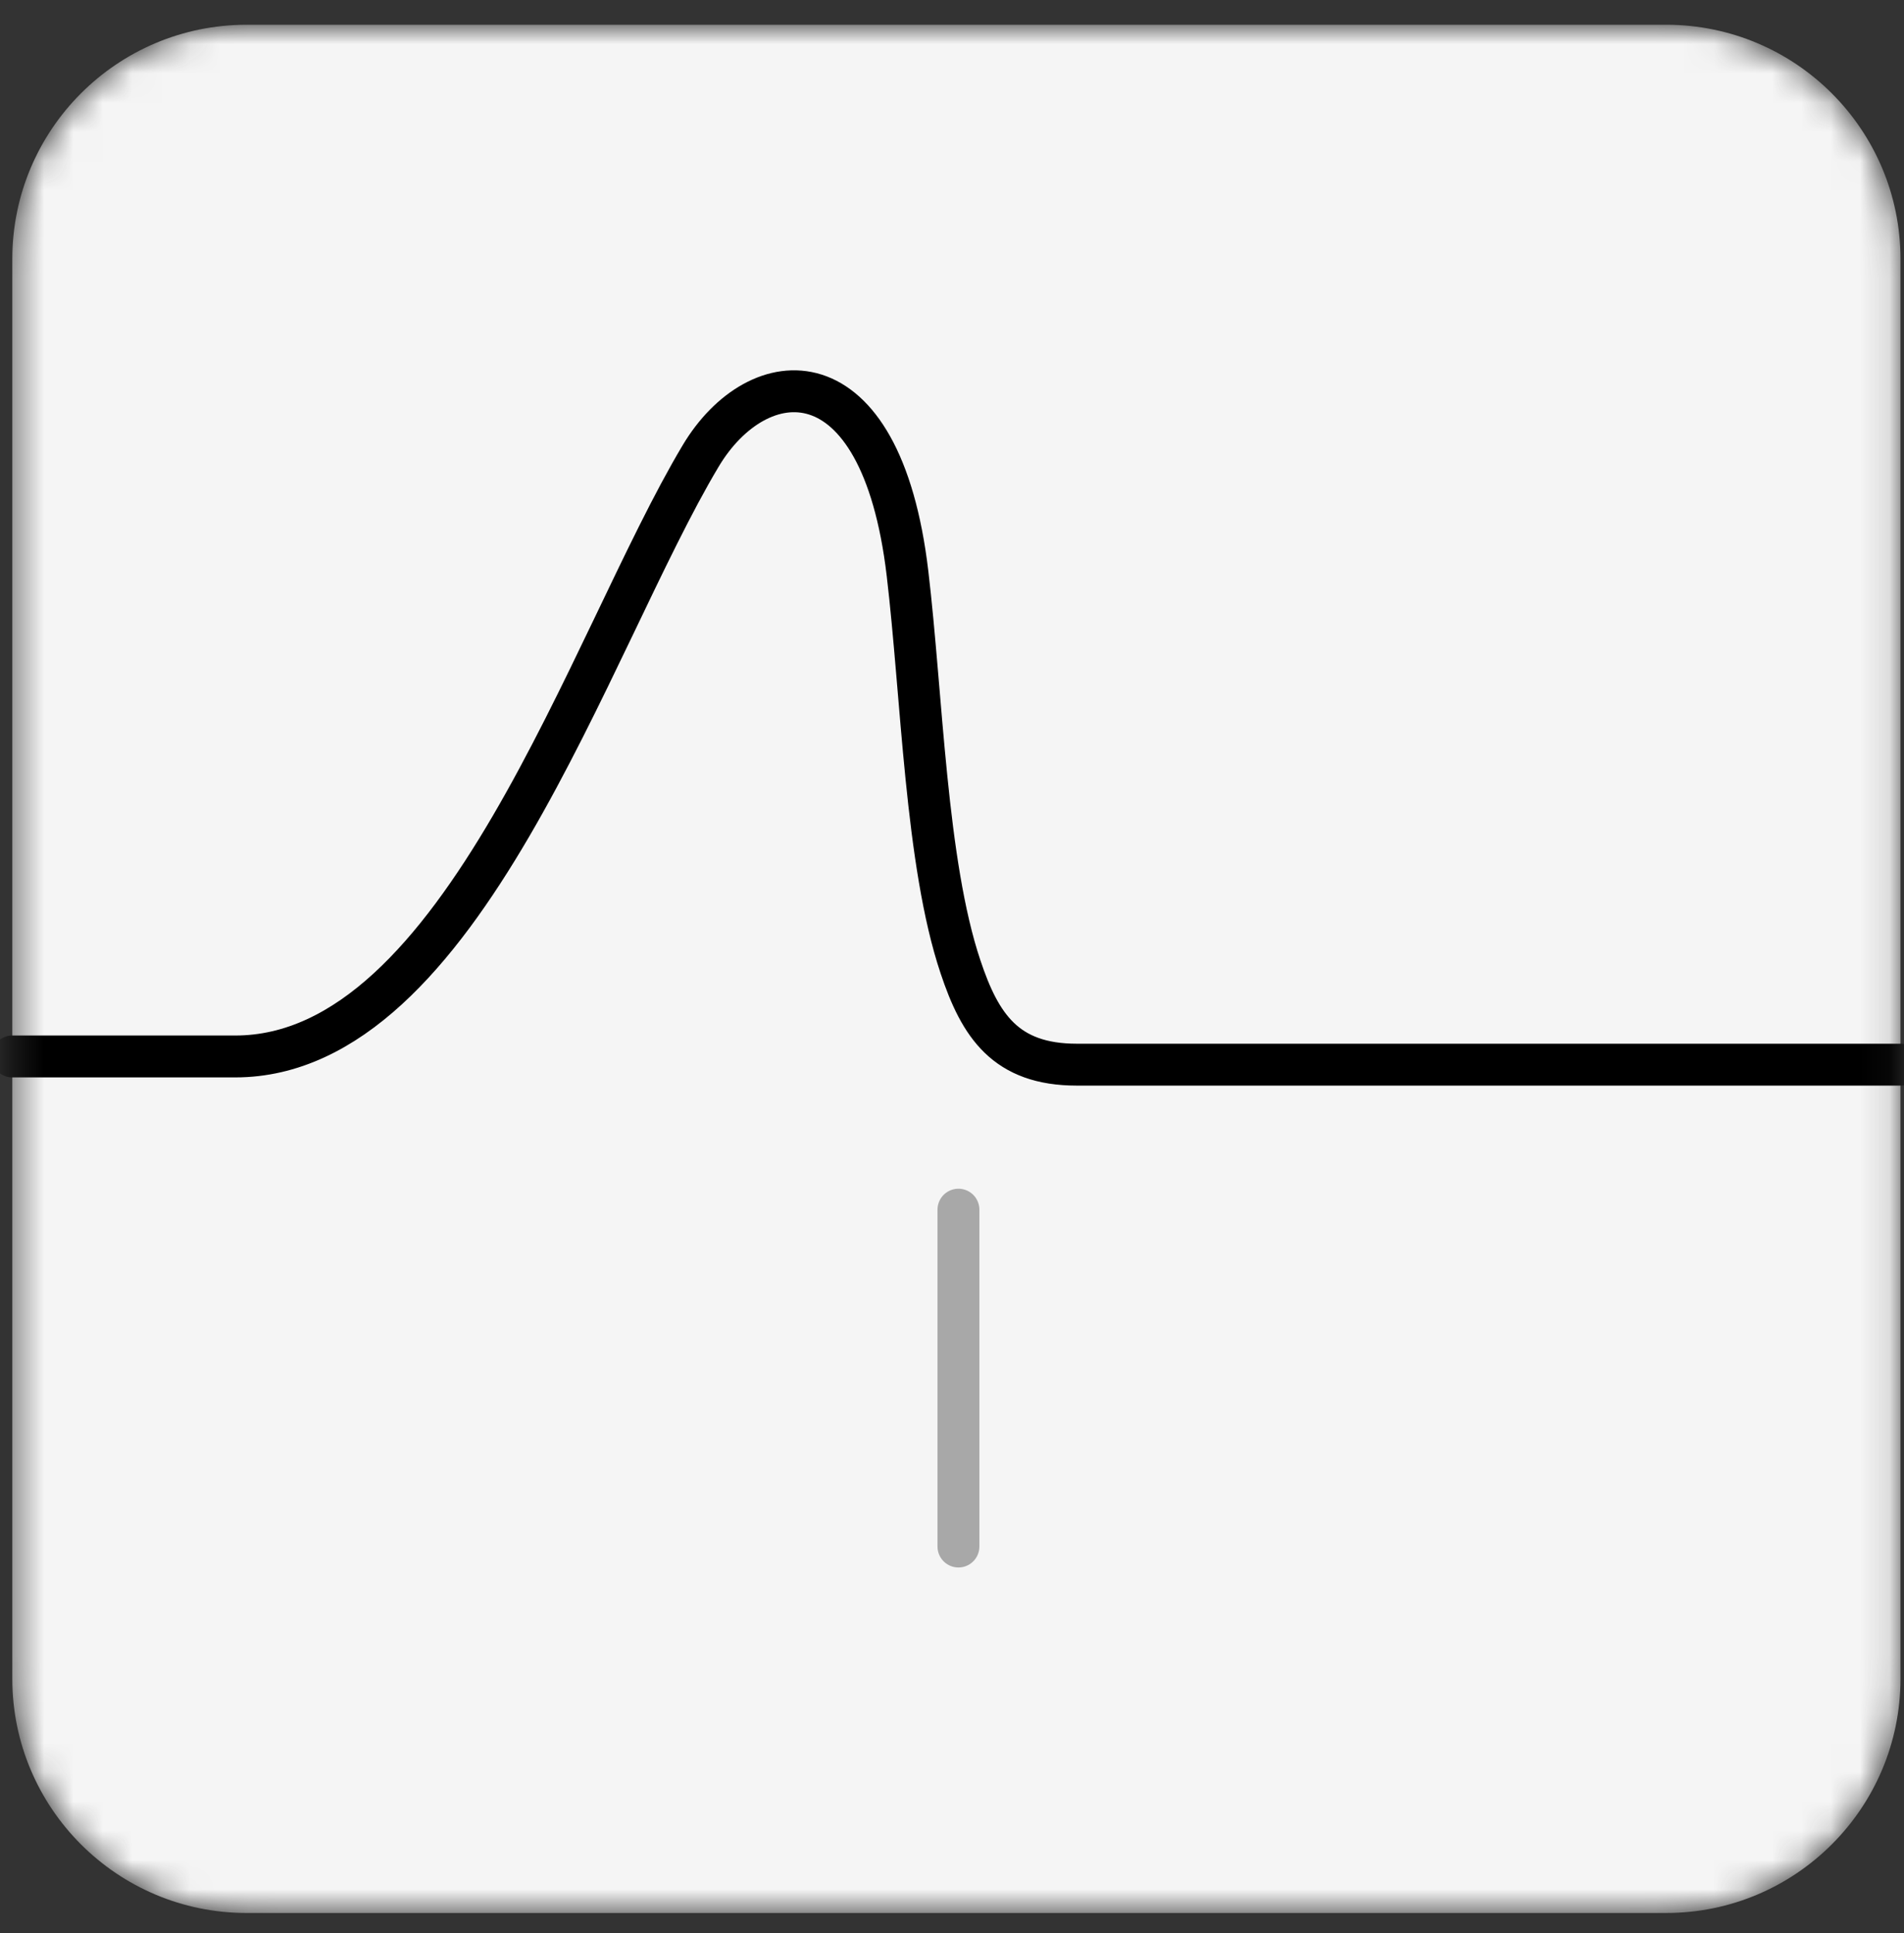
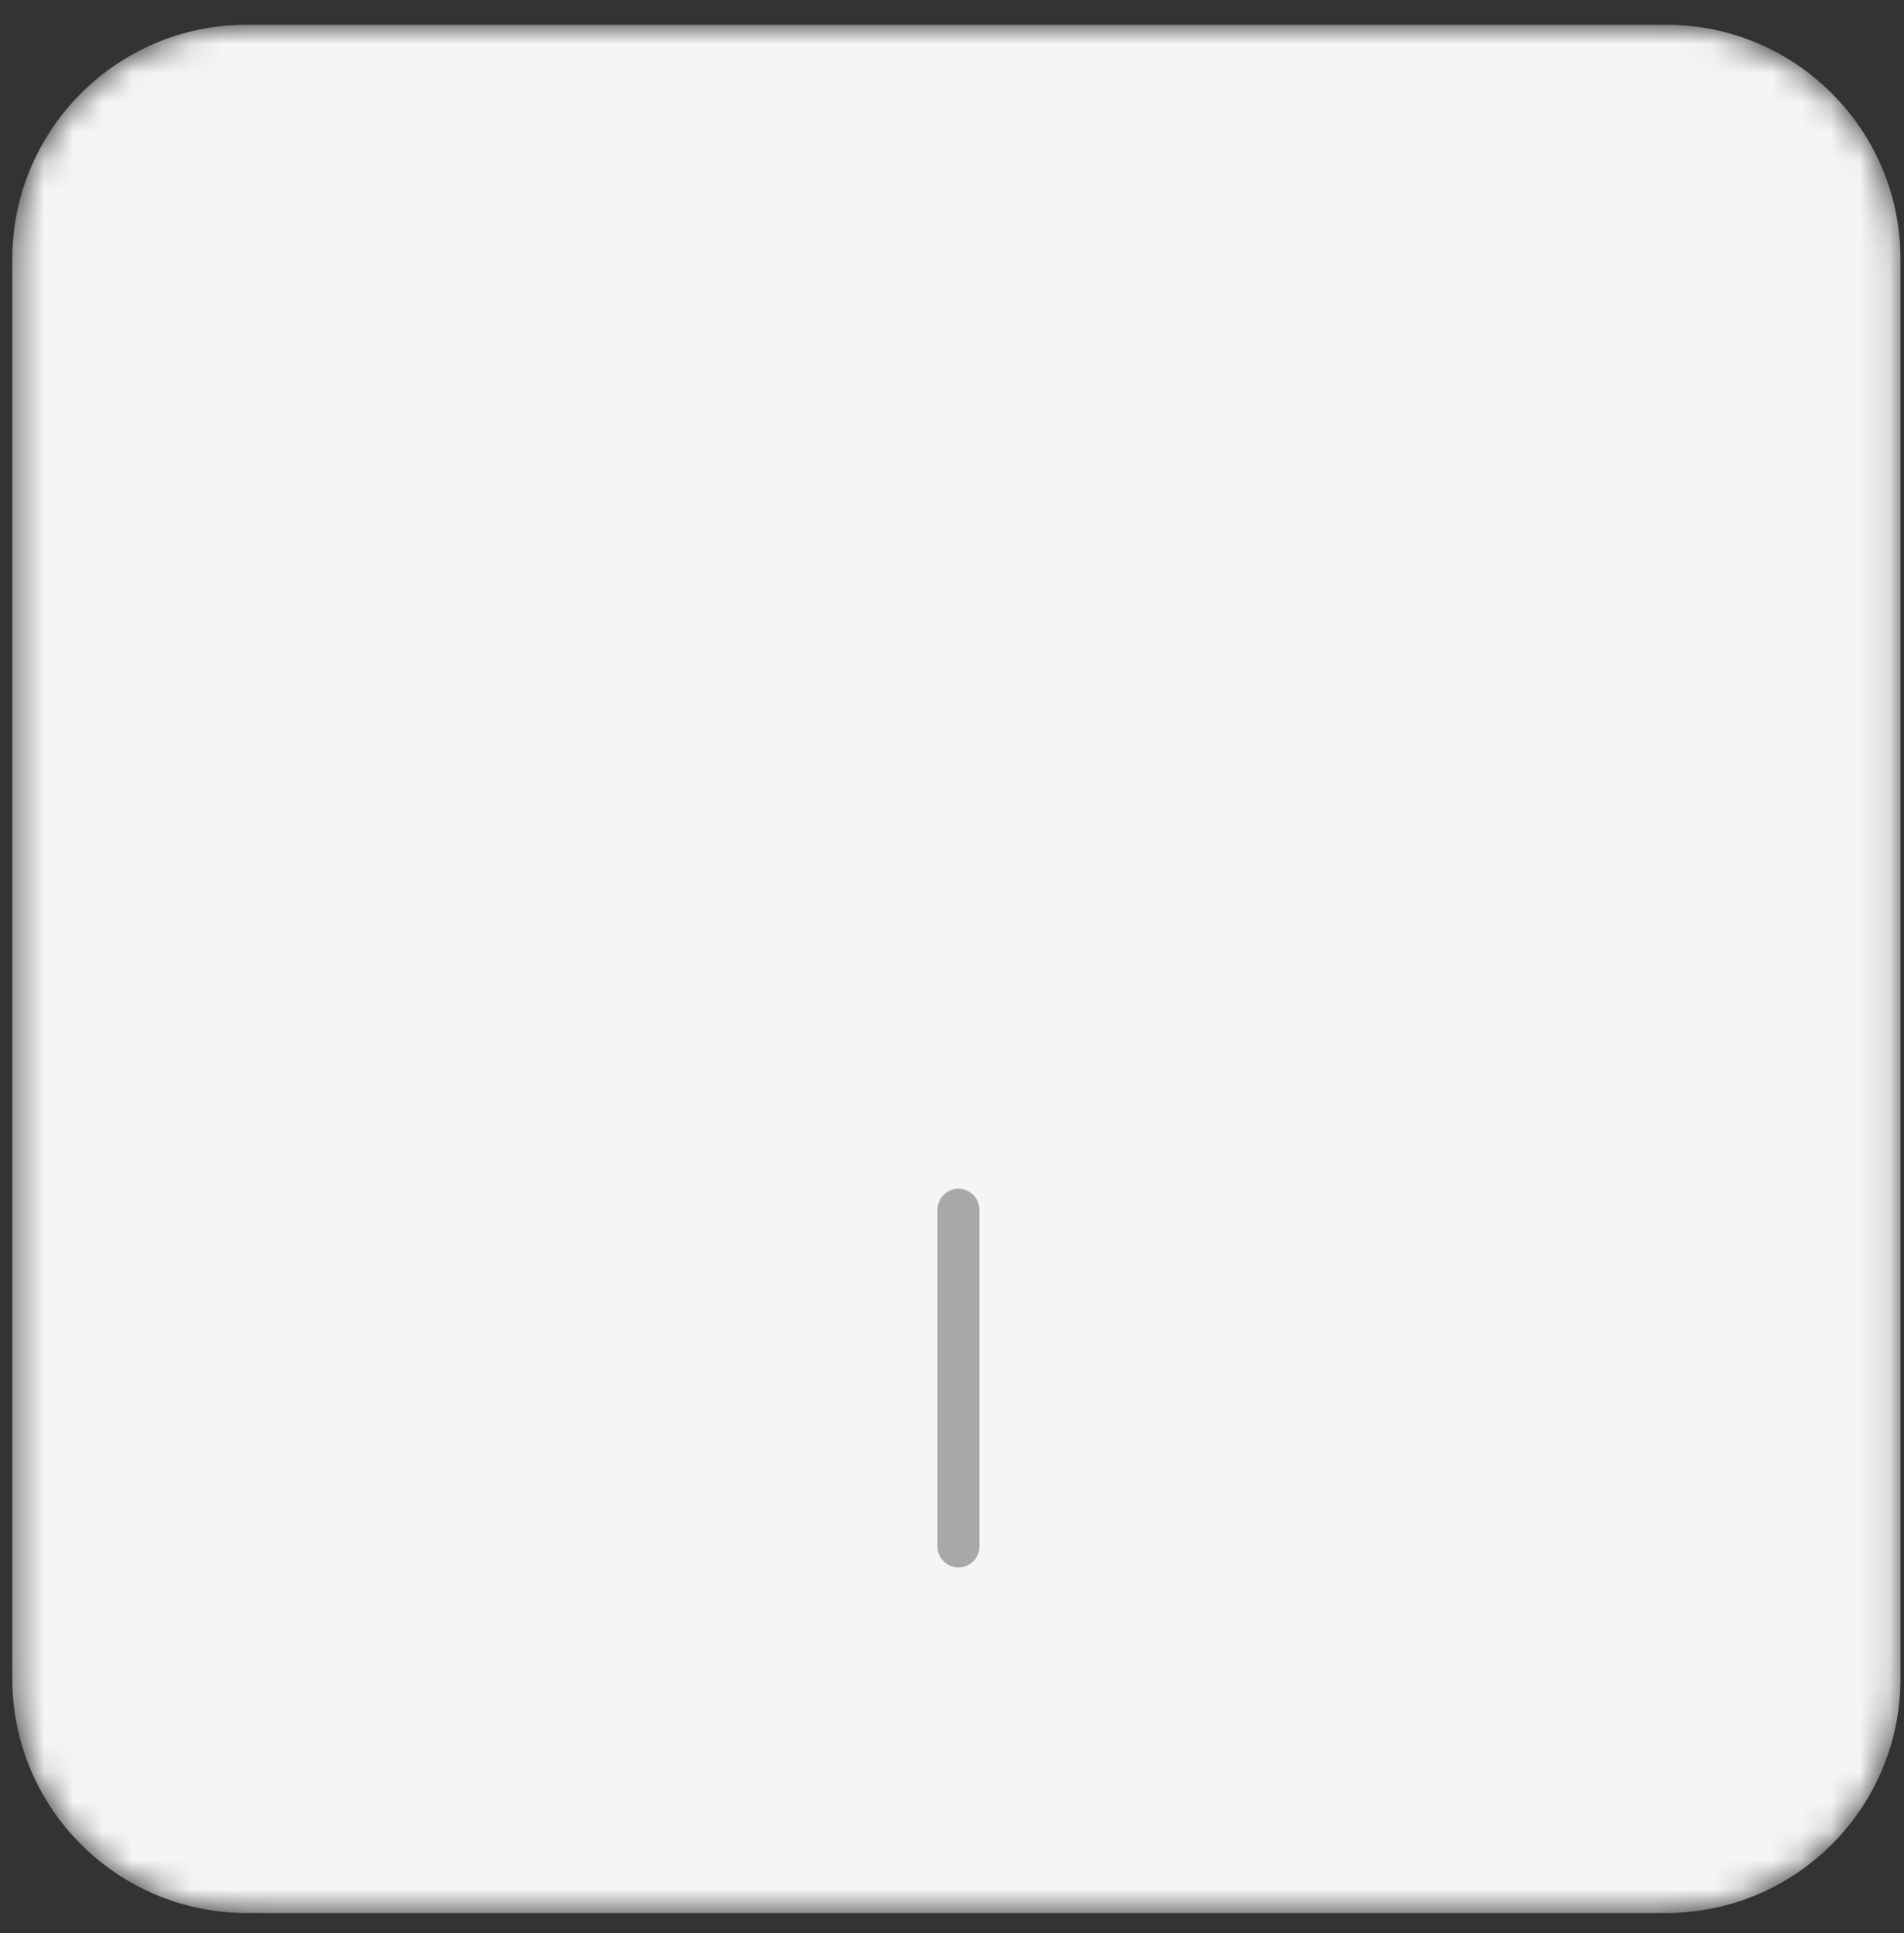
<svg xmlns="http://www.w3.org/2000/svg" width="65" height="66" viewBox="0 0 65 66" fill="none">
  <rect x="0" y="0" width="65" height="66" fill="#333333" stroke="none" />
  <mask id="mask0_1086_7470" style="mask-type:luminance" maskUnits="userSpaceOnUse" x="0" y="0" width="65" height="66">
    <path d="M56.88 0.845H8.42C4.002 0.845 0.42 4.427 0.42 8.845V57.305C0.42 61.723 4.002 65.305 8.42 65.305H56.88C61.298 65.305 64.88 61.723 64.88 57.305V8.845C64.88 4.427 61.298 0.845 56.88 0.845Z" fill="white" />
  </mask>
  <g mask="url(#mask0_1086_7470)">
    <path d="M56.88 0.845H8.42C4.002 0.845 0.42 4.427 0.42 8.845V57.305C0.42 61.723 4.002 65.305 8.42 65.305H56.88C61.298 65.305 64.88 61.723 64.88 57.305V8.845C64.88 4.427 61.298 0.845 56.88 0.845Z" fill="#F5F5F5" />
-     <path d="M0.42 36.065H8.03C15.76 36.065 20.11 21.935 23.92 15.565C25.86 12.315 30.07 11.895 30.98 19.565C31.48 23.775 31.6 29.455 32.79 33.005C33.46 35.015 34.33 36.345 36.76 36.345H64.88" stroke="black" stroke-width="1.43" stroke-miterlimit="1" stroke-linecap="round" />
    <path d="M32.72 41.295V52.795" stroke="#A8A8A8" stroke-width="1.43" stroke-linecap="round" />
  </g>
</svg>